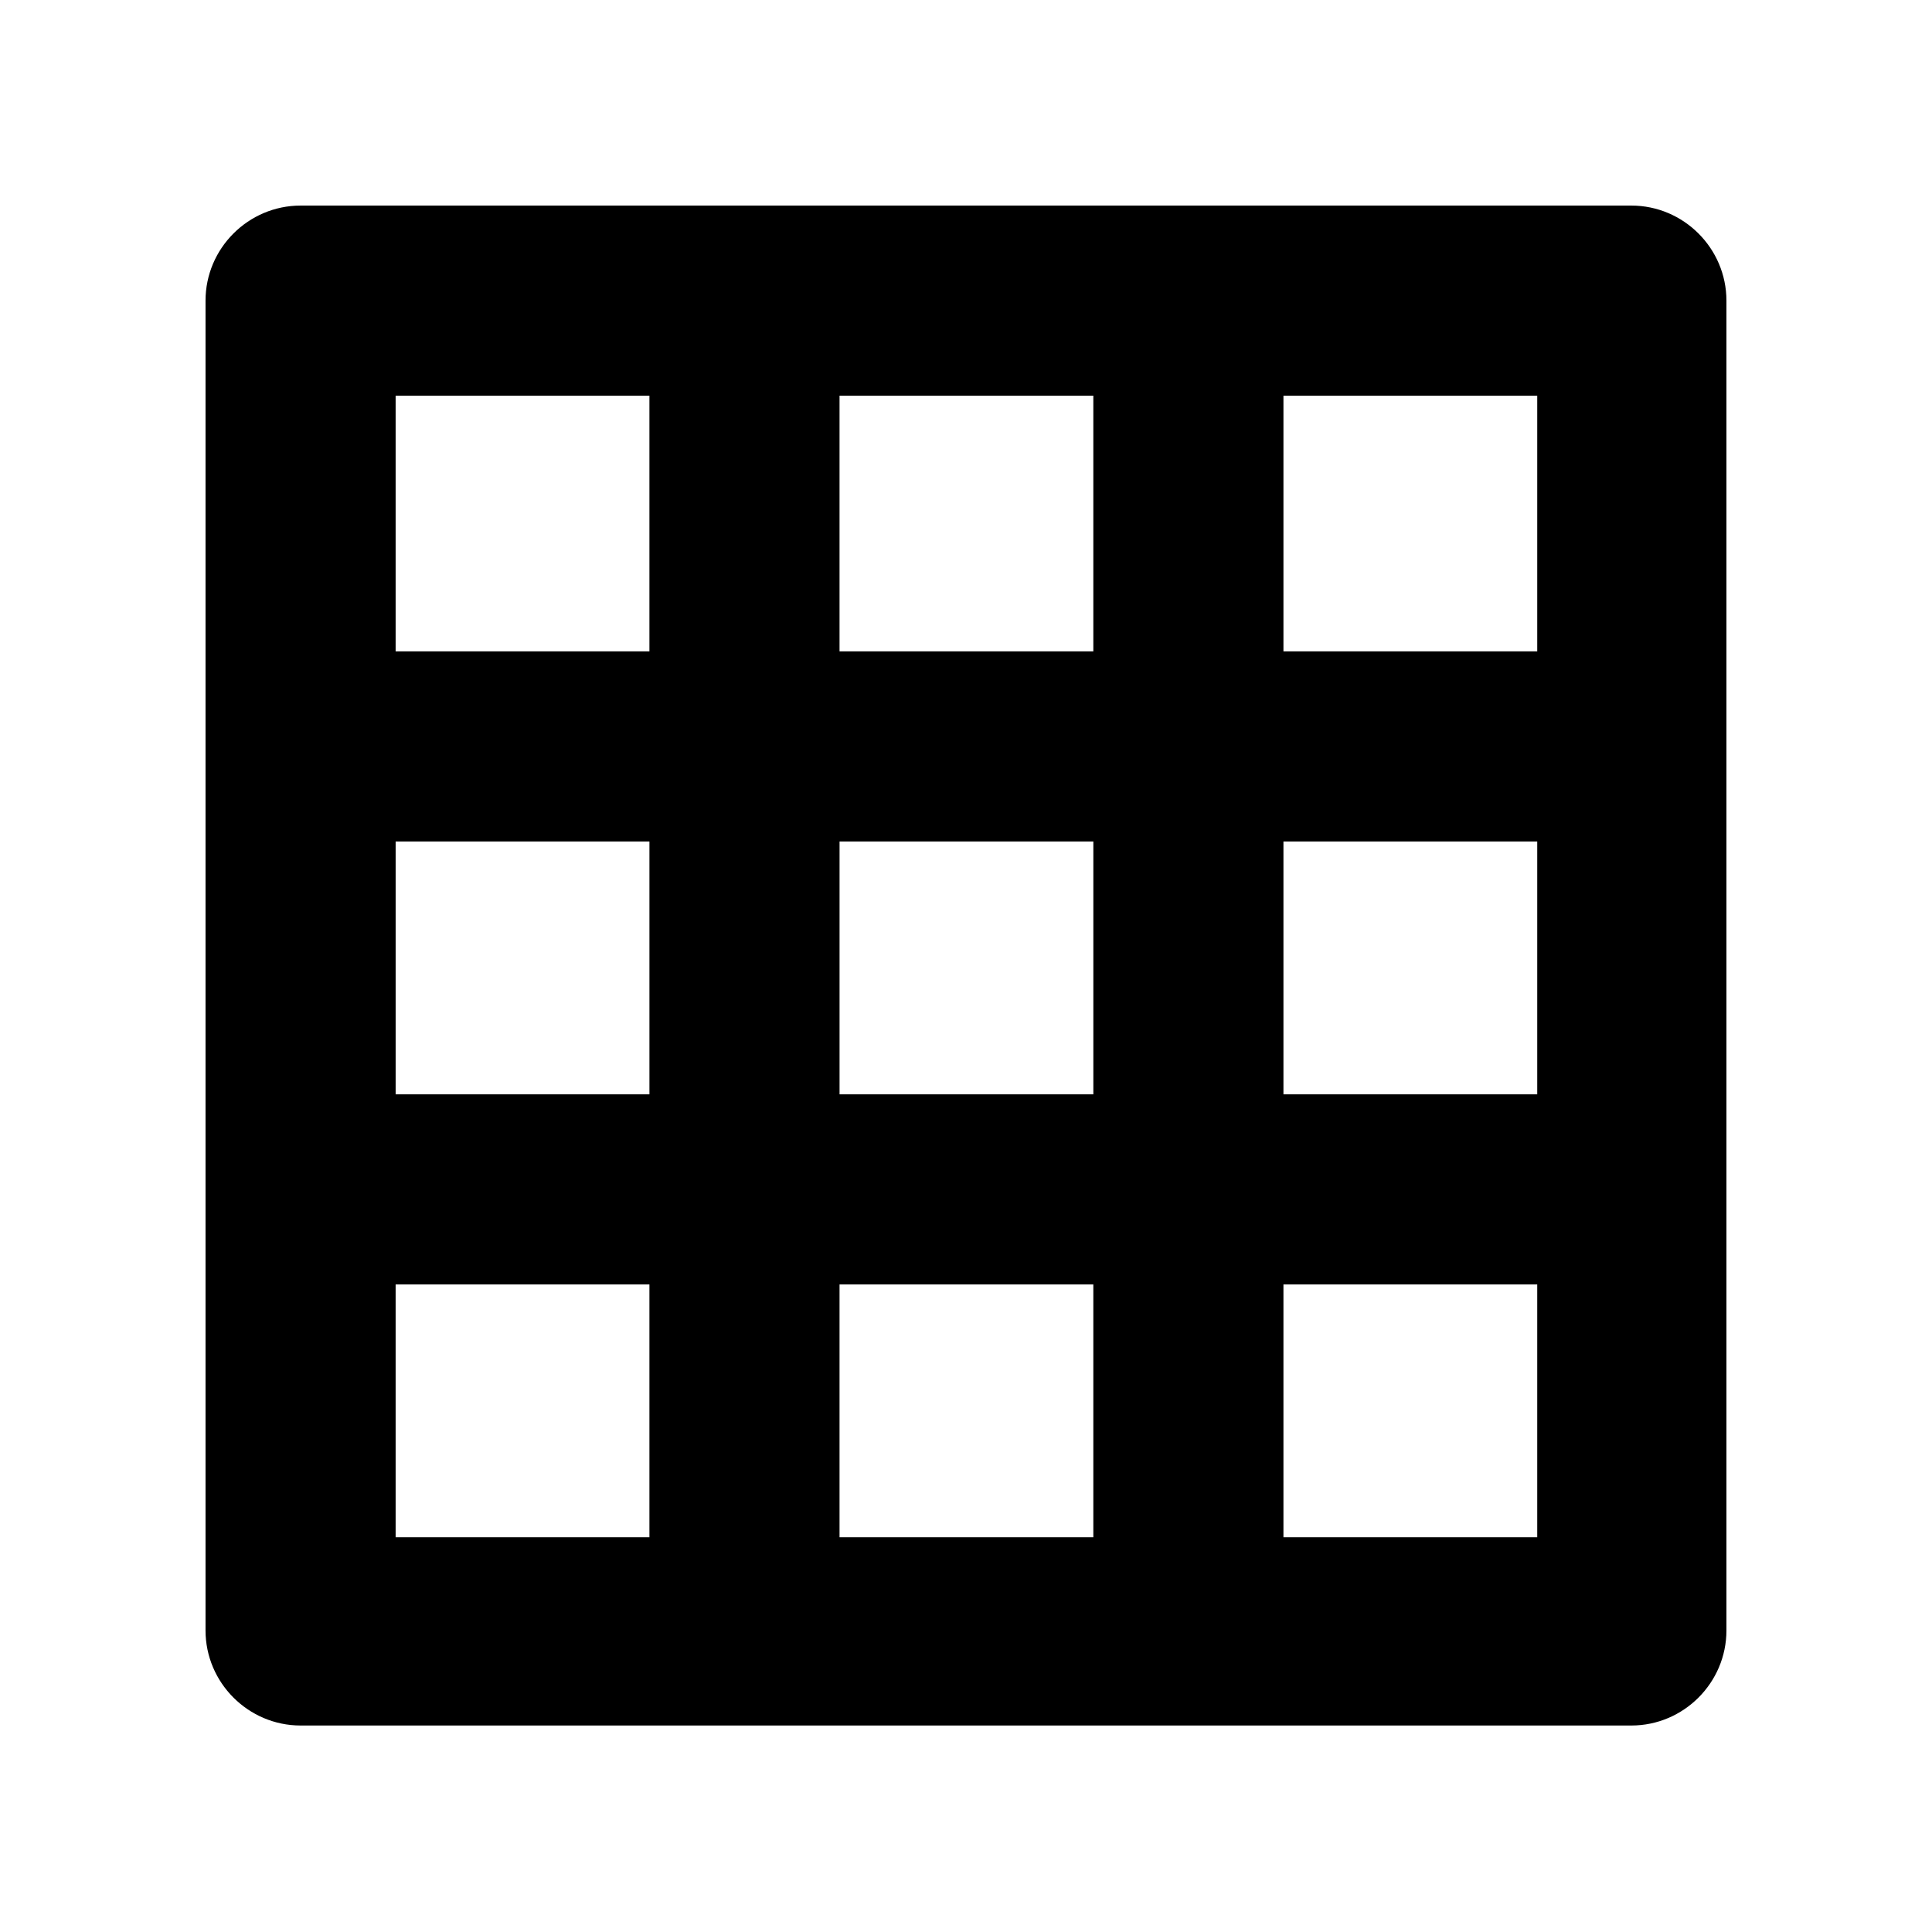
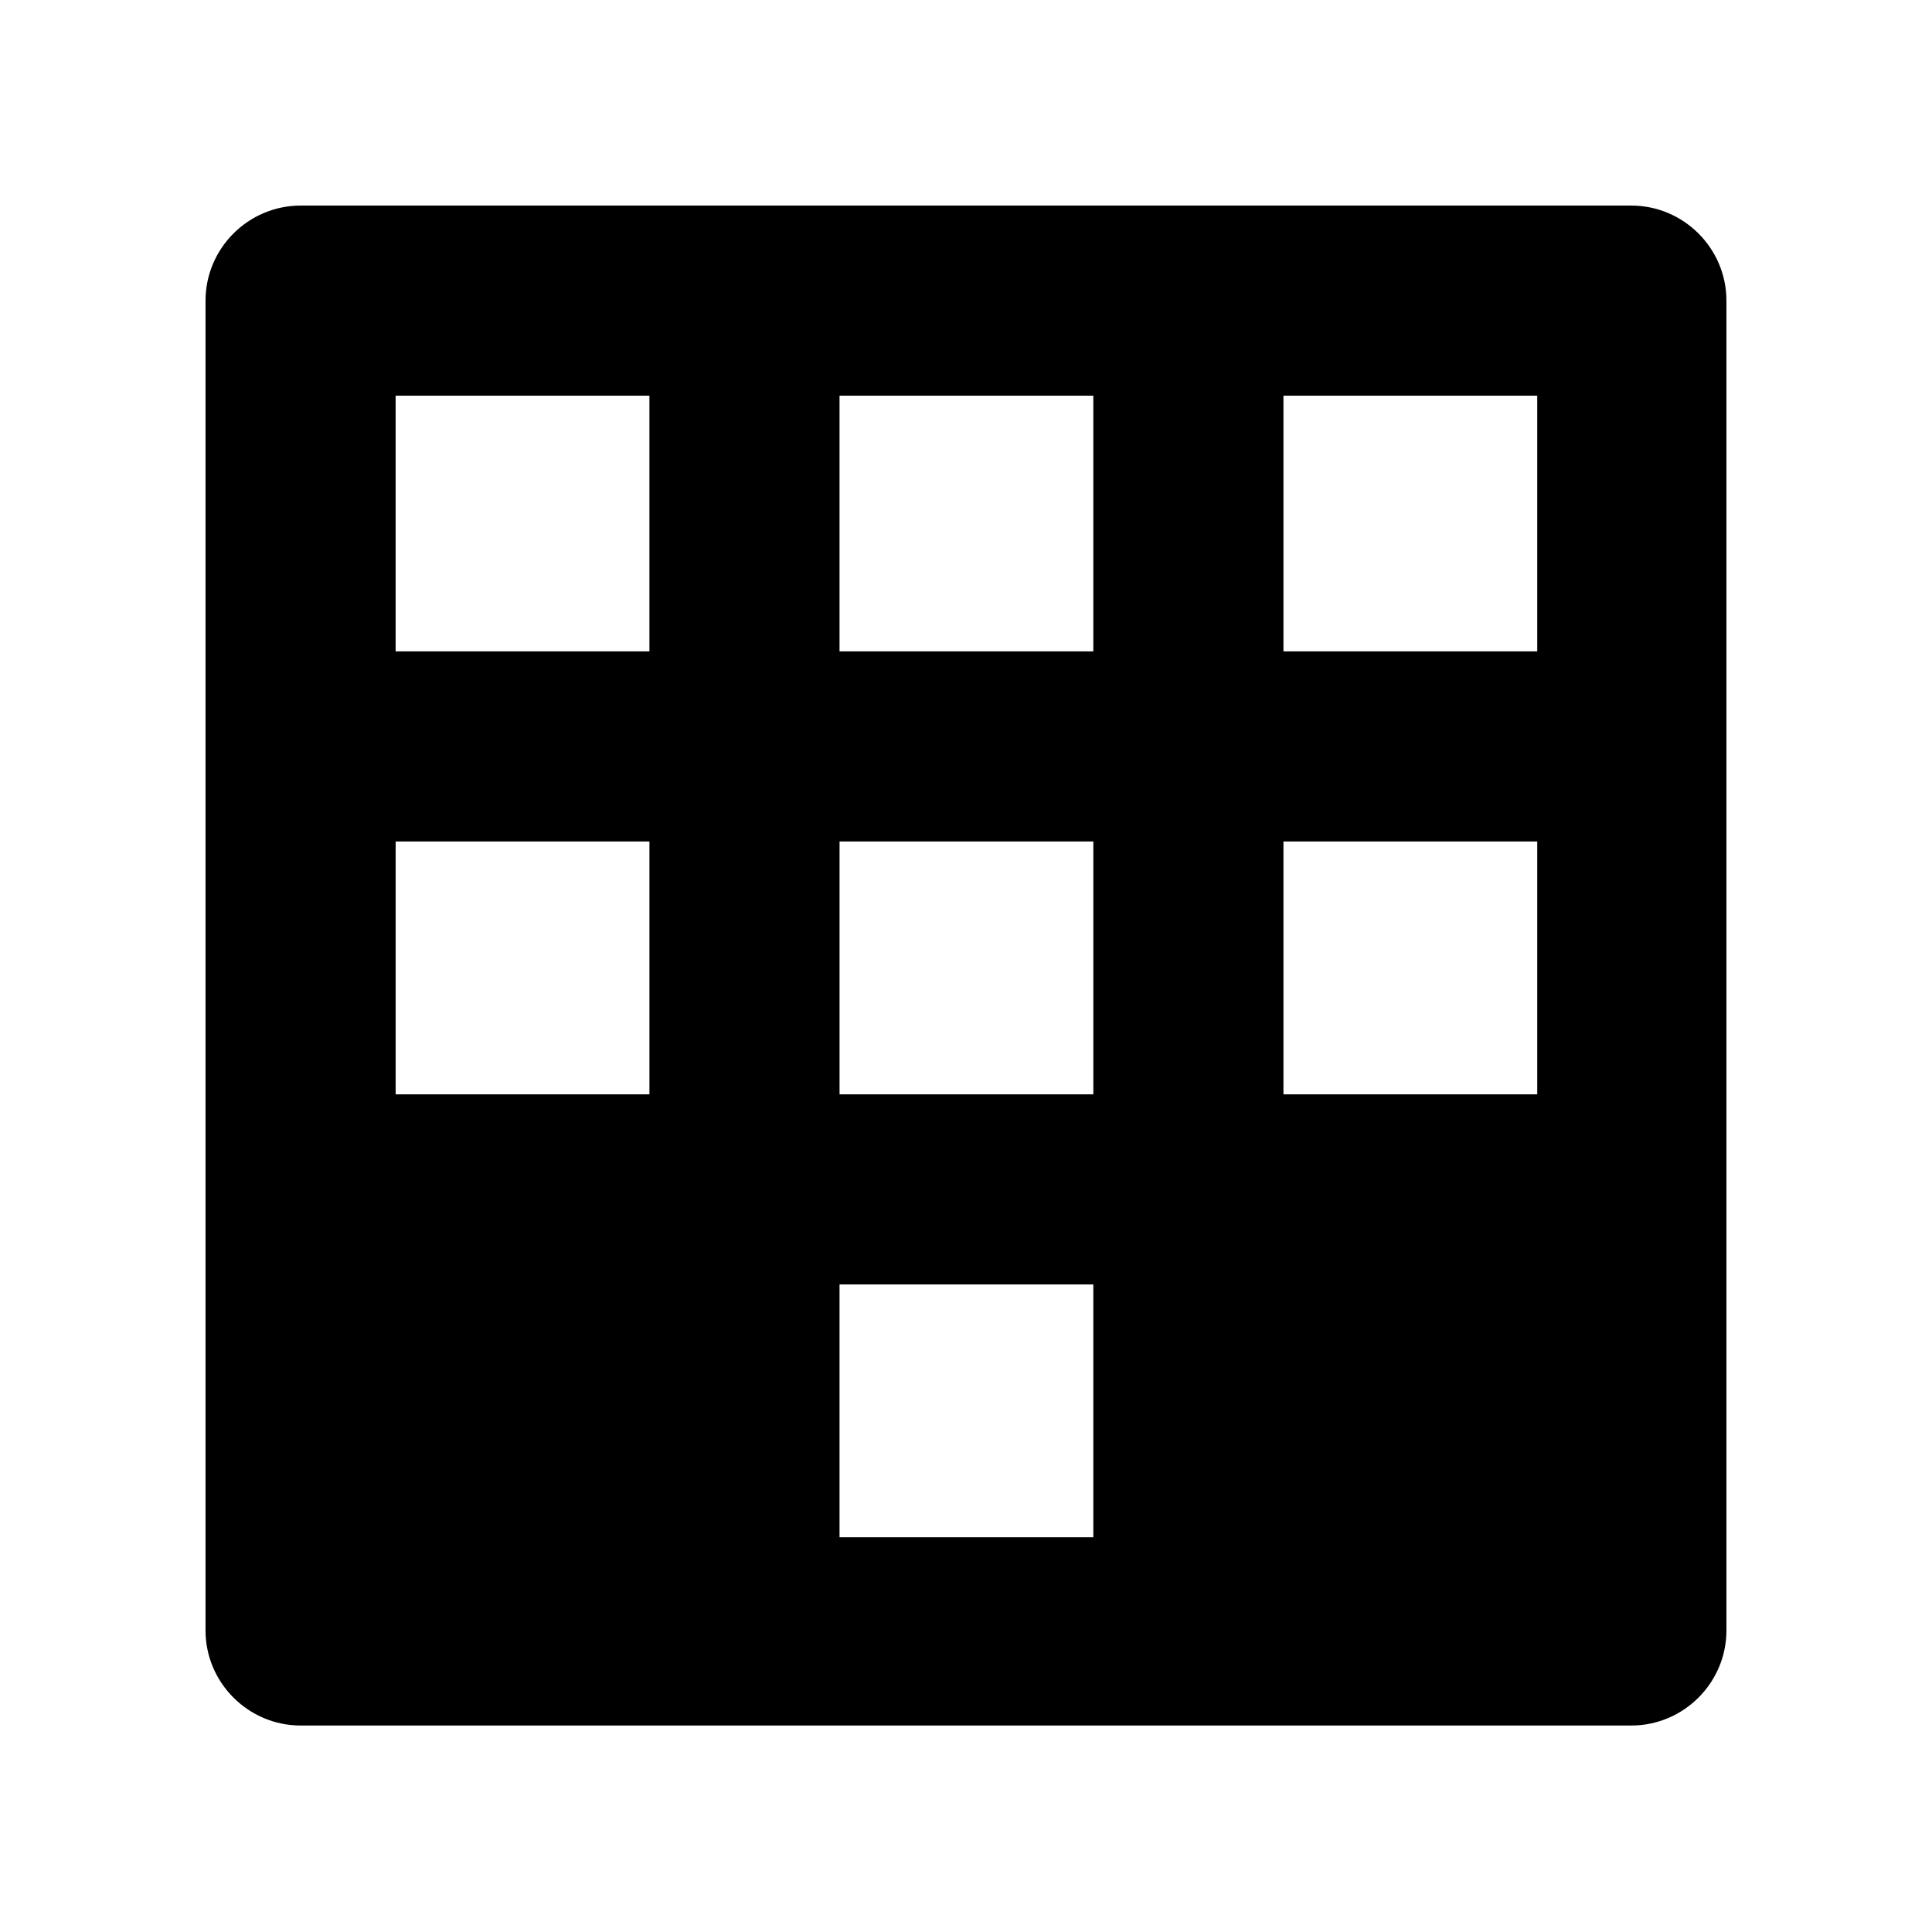
<svg xmlns="http://www.w3.org/2000/svg" fill="#000000" width="800px" height="800px" version="1.1" viewBox="144 144 512 512">
-   <path d="m576.33 198.48h-352.67c-13.855 0-25.191 11.336-25.191 25.191v1.008 1.008 350.4c0 13.855 11.336 25.191 25.191 25.191h352.67c13.855 0 25.191-11.336 25.191-25.191v-1.008-1.008-350.4c0-13.855-11.336-25.191-25.191-25.191zm-209.84 168.52h67.258v67.008h-67.258zm-50.383 67.008h-67.258v-67.008h67.258zm168.02-67.008h67.258v67.008h-67.258zm0-50.383v-67.762h67.258v67.762zm-50.383 0h-67.258v-67.762h67.258zm-117.64 0h-67.258v-67.762h67.258zm-67.258 167.77h67.258v67.008h-67.258zm117.64 0h67.258v67.008h-67.258zm117.64 0h67.258v67.008h-67.258z" />
+   <path d="m576.33 198.48h-352.67c-13.855 0-25.191 11.336-25.191 25.191v1.008 1.008 350.4c0 13.855 11.336 25.191 25.191 25.191h352.67c13.855 0 25.191-11.336 25.191-25.191v-1.008-1.008-350.4c0-13.855-11.336-25.191-25.191-25.191zm-209.84 168.52h67.258v67.008h-67.258zm-50.383 67.008h-67.258v-67.008h67.258zm168.02-67.008h67.258v67.008h-67.258zm0-50.383v-67.762h67.258v67.762zm-50.383 0h-67.258v-67.762h67.258zm-117.64 0h-67.258v-67.762h67.258zm-67.258 167.77h67.258v67.008h-67.258zh67.258v67.008h-67.258zm117.64 0h67.258v67.008h-67.258z" />
</svg>